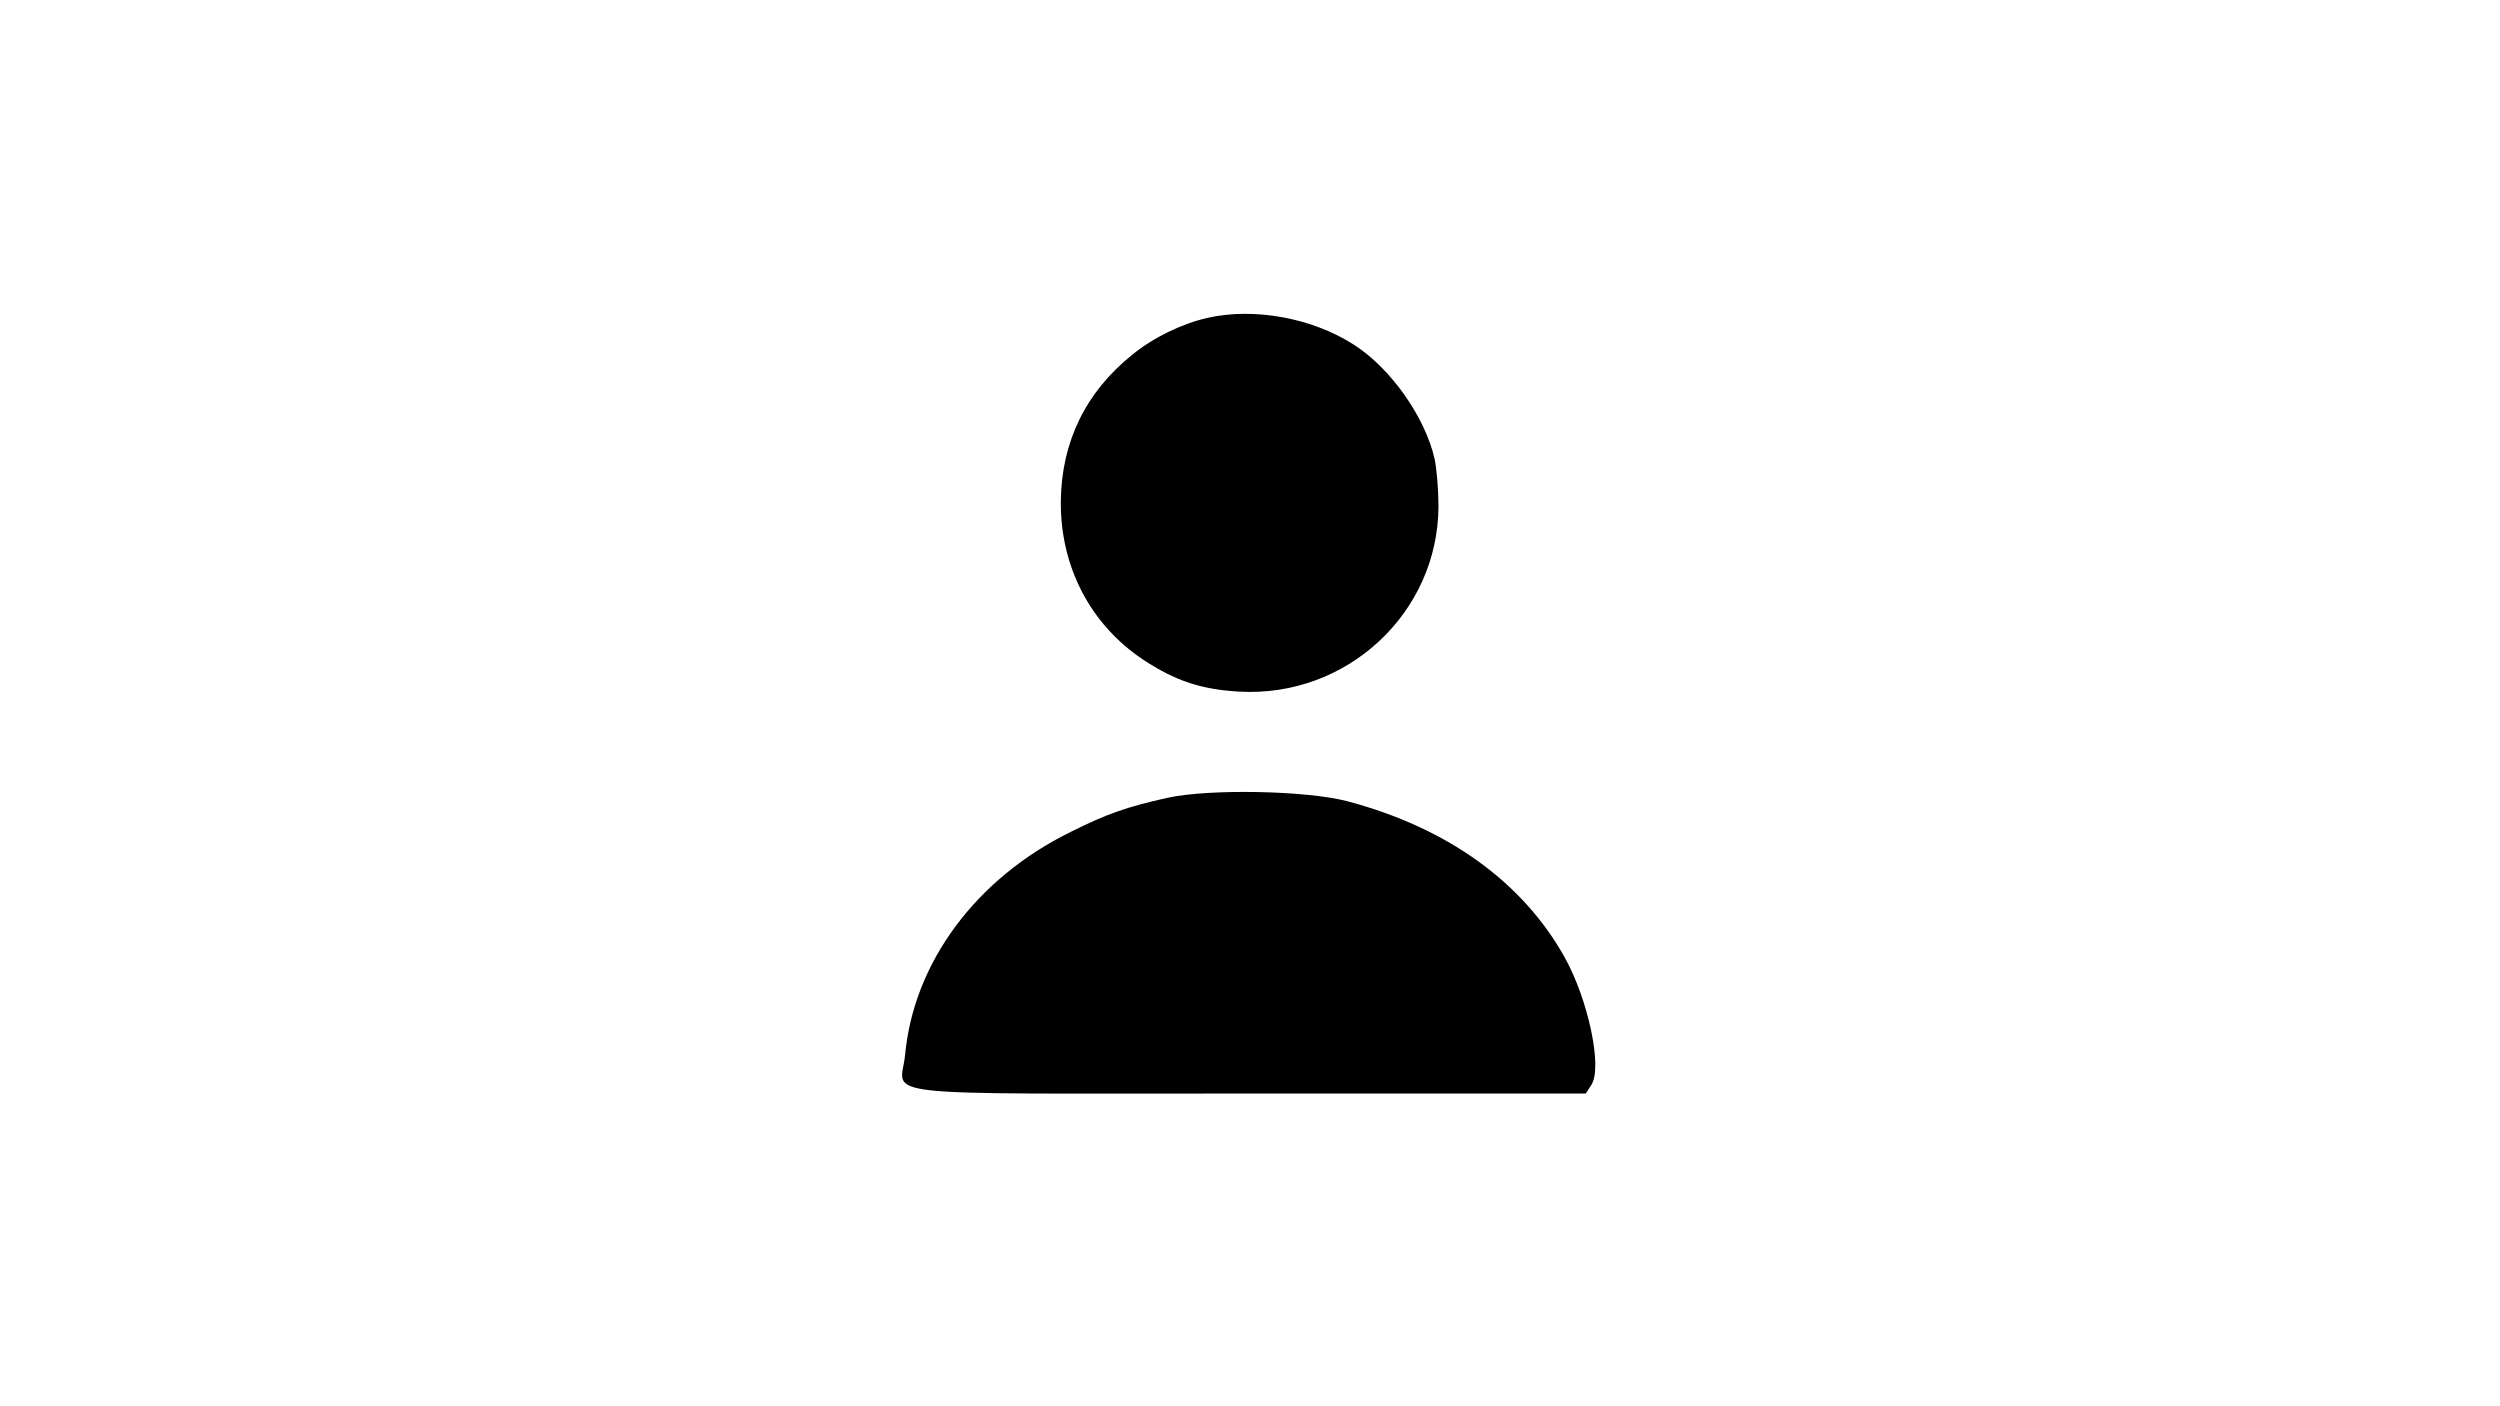
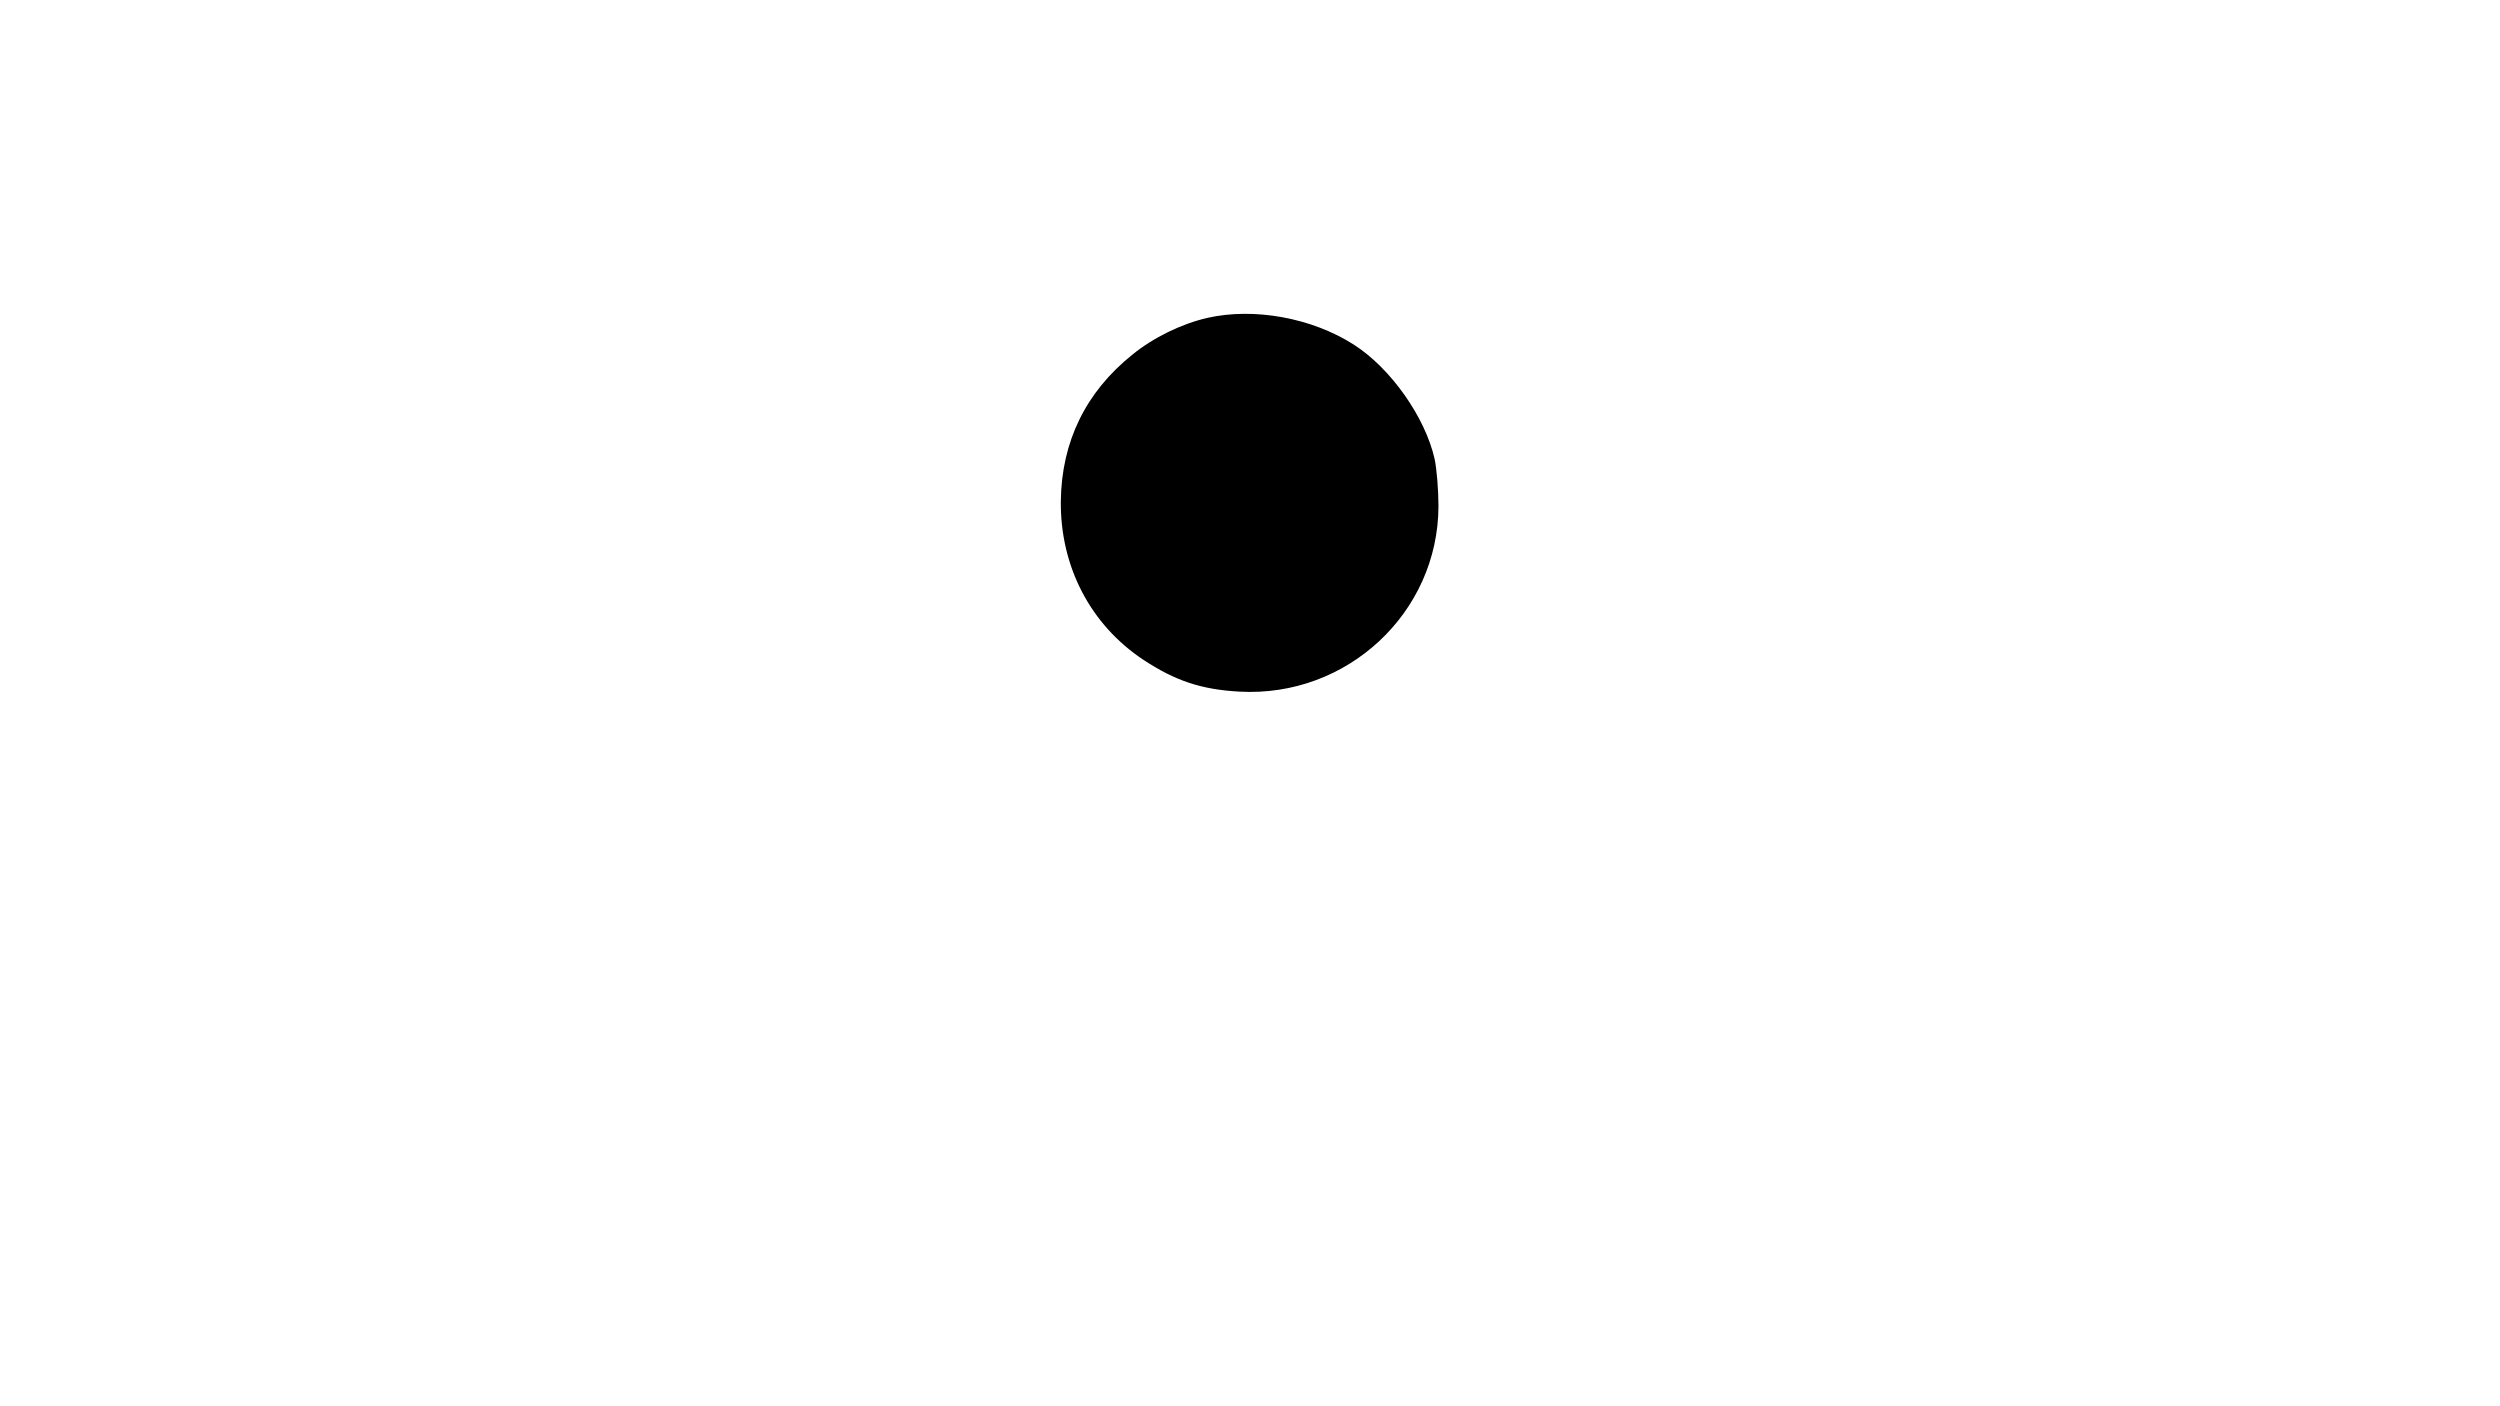
<svg xmlns="http://www.w3.org/2000/svg" version="1.0" width="711pt" height="400pt" viewBox="0 0 711 400" preserveAspectRatio="xMidYMid meet">
  <g transform="translate(0,400) scale(0.1,-0.1)" fill="#000000" stroke="none">
    <path d="M3434 3096 c-74 -17 -154 -56 -214 -105 -132 -106 -201 -247 -203 -416 -2 -186 84 -351 234 -451 91 -60 165 -85 274 -91 306 -17 565 224 566 527 0 47 -5 107 -11 135 -27 119 -125 258 -230 325 -119 76 -283 106 -416 76z" />
-     <path d="M3320 1731 c-115 -26 -169 -44 -275 -97 -269 -132 -447 -372 -471 -635 -12 -121 -122 -109 982 -109 l954 0 16 25 c32 49 -9 243 -77 364 -120 214 -334 367 -616 442 -116 31 -395 36 -513 10z" />
  </g>
</svg>